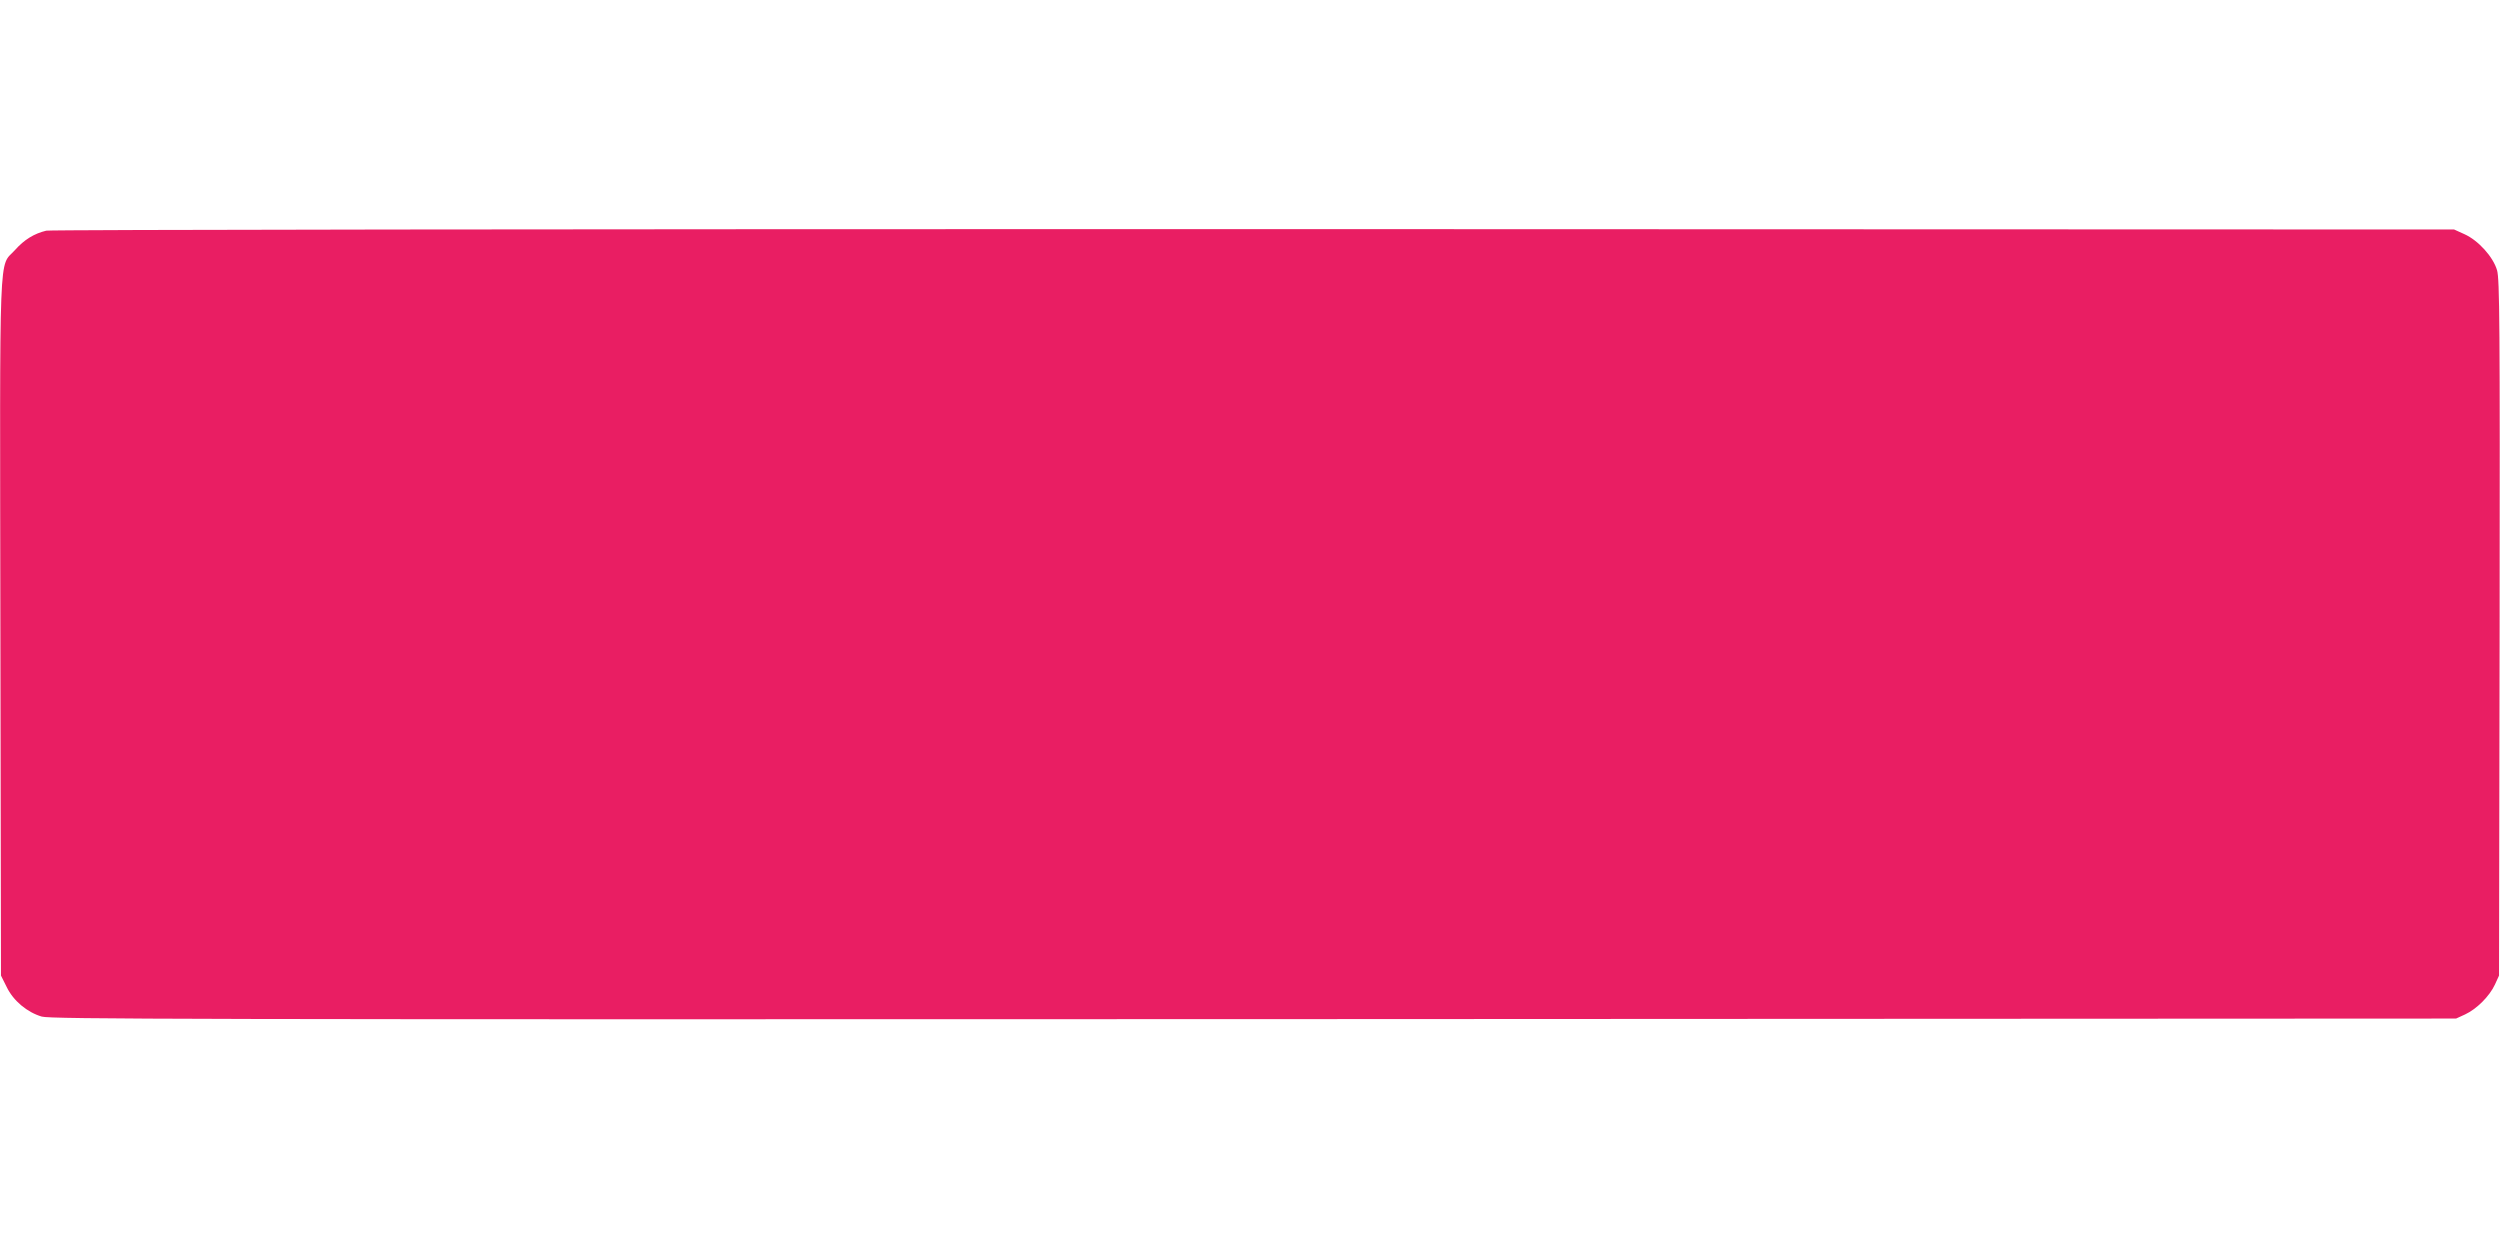
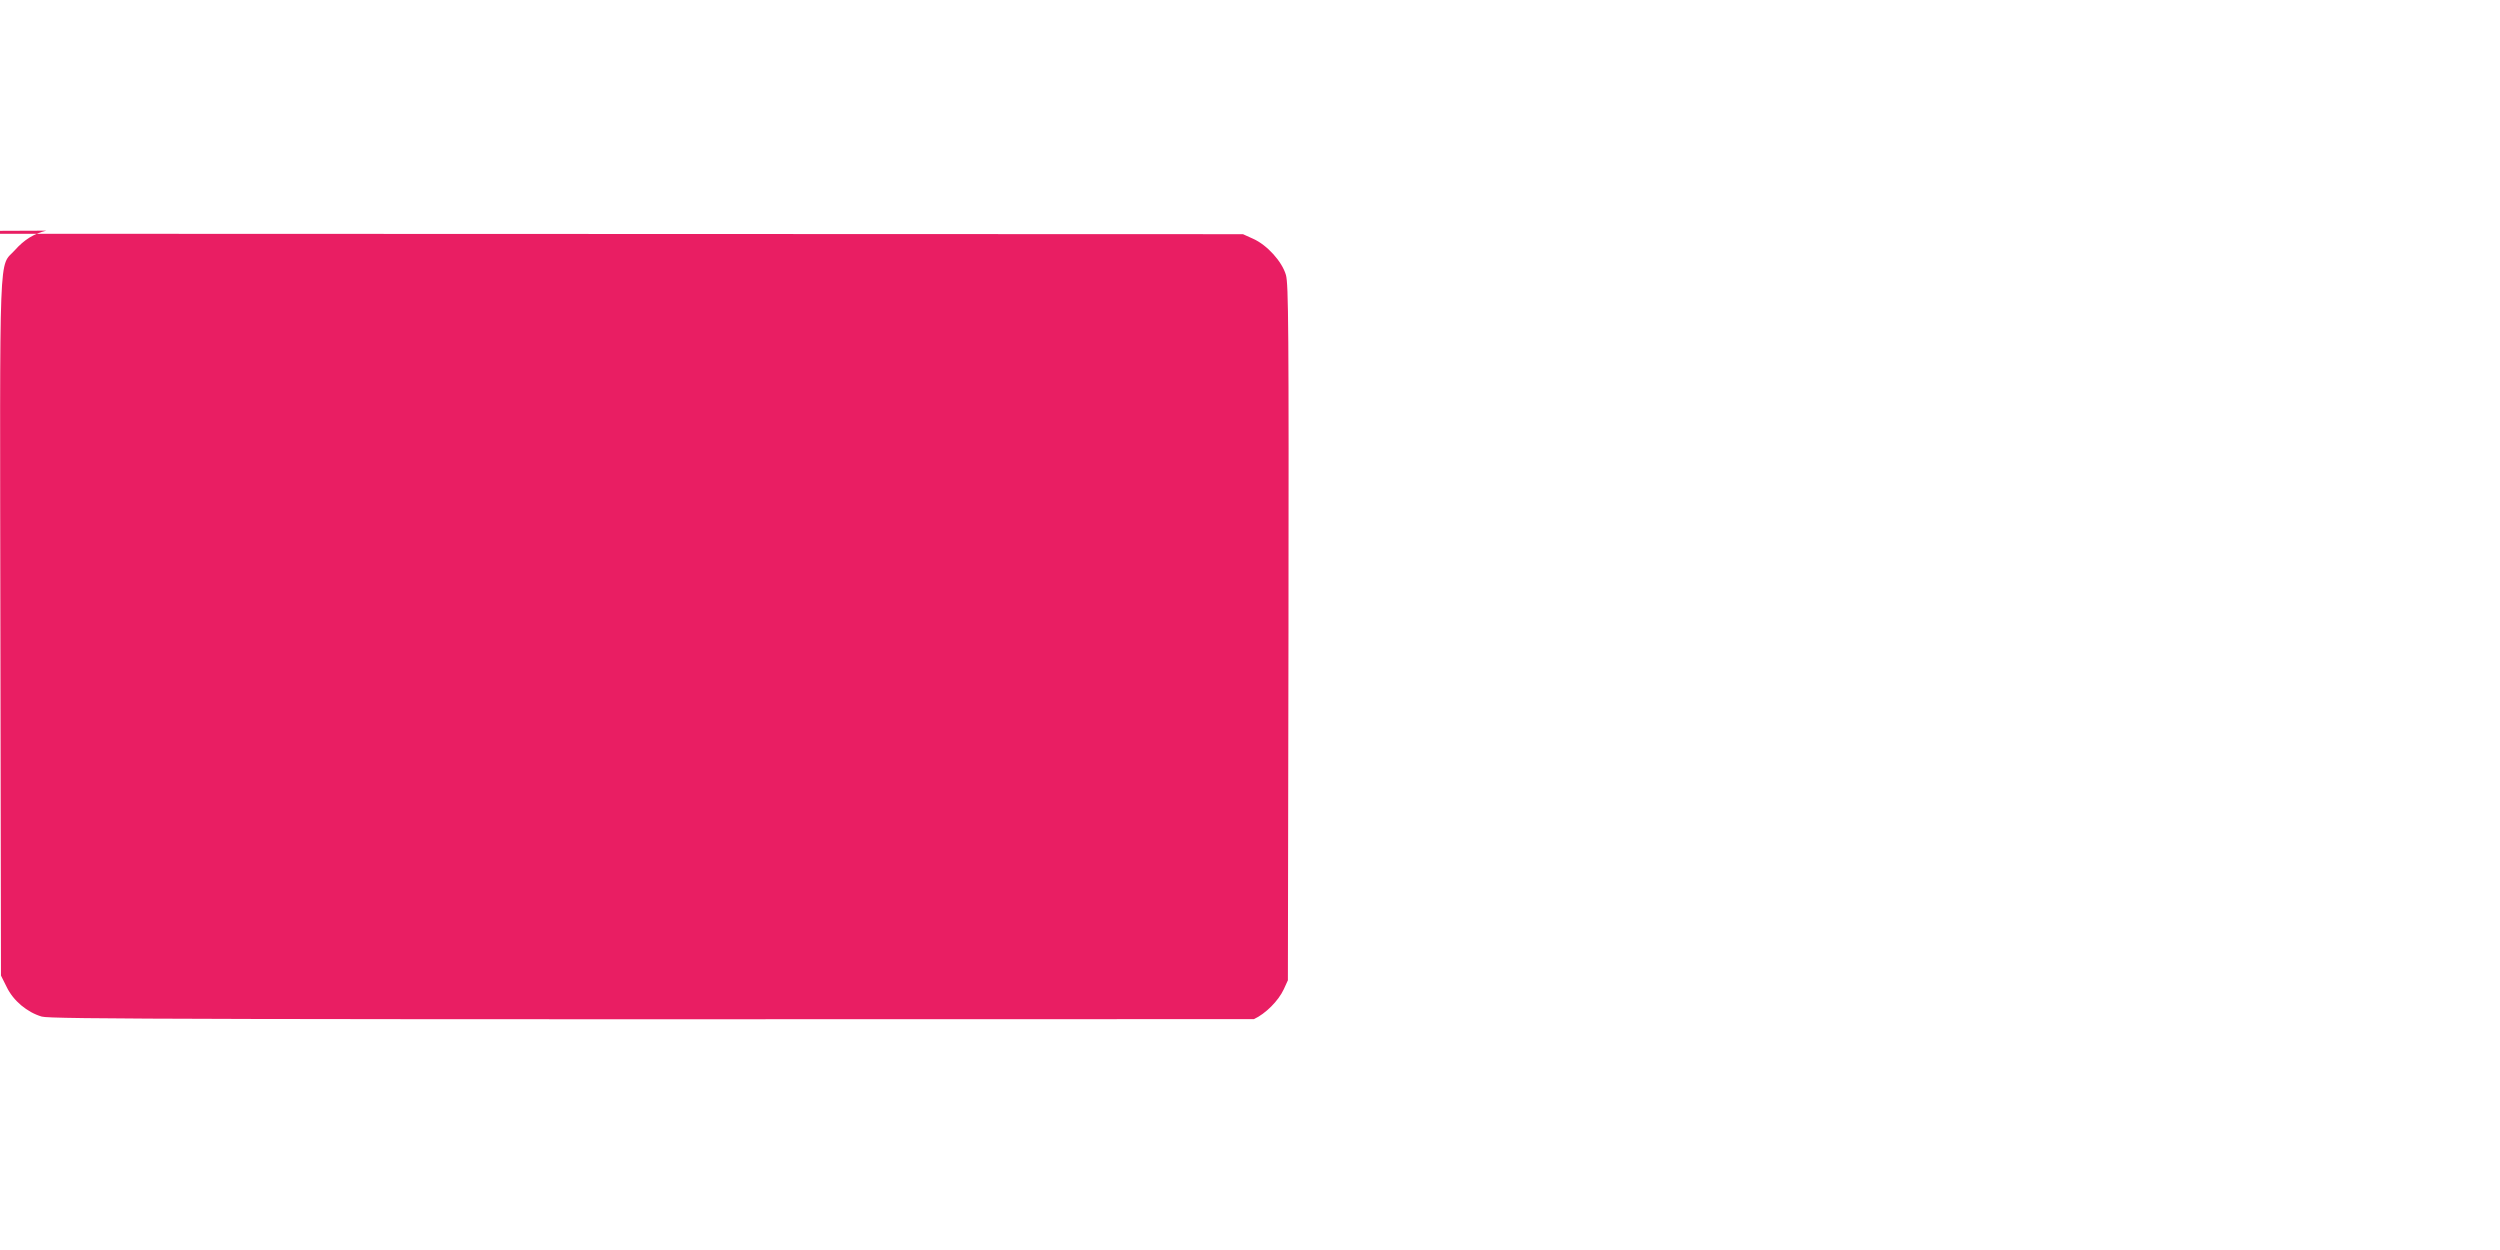
<svg xmlns="http://www.w3.org/2000/svg" version="1.0" width="1280pt" height="640pt" viewBox="0 0 1280 640" preserveAspectRatio="xMidYMid meet">
  <g transform="translate(0,640) scale(0.1,-0.1)" fill="#e91e63" stroke="none">
-     <path d="M237 5219 c-62 -15 -112 -45 -161 -100 -83 -92 -77 67 -74 -1934 l3 -1780 29 -58 c34 -71 105 -130 180 -152 45 -13 749 -15 6206 -13 l6155 3 46 21 c60 28 125 93 153 153 l21 46 3 1780 c2 1566 0 1785 -13 1831 -20 69 -96 153 -167 185 l-53 24 -6145 2 c-3557 0 -6161 -3 -6183 -8z" />
+     <path d="M237 5219 c-62 -15 -112 -45 -161 -100 -83 -92 -77 67 -74 -1934 l3 -1780 29 -58 c34 -71 105 -130 180 -152 45 -13 749 -15 6206 -13 c60 28 125 93 153 153 l21 46 3 1780 c2 1566 0 1785 -13 1831 -20 69 -96 153 -167 185 l-53 24 -6145 2 c-3557 0 -6161 -3 -6183 -8z" />
  </g>
</svg>